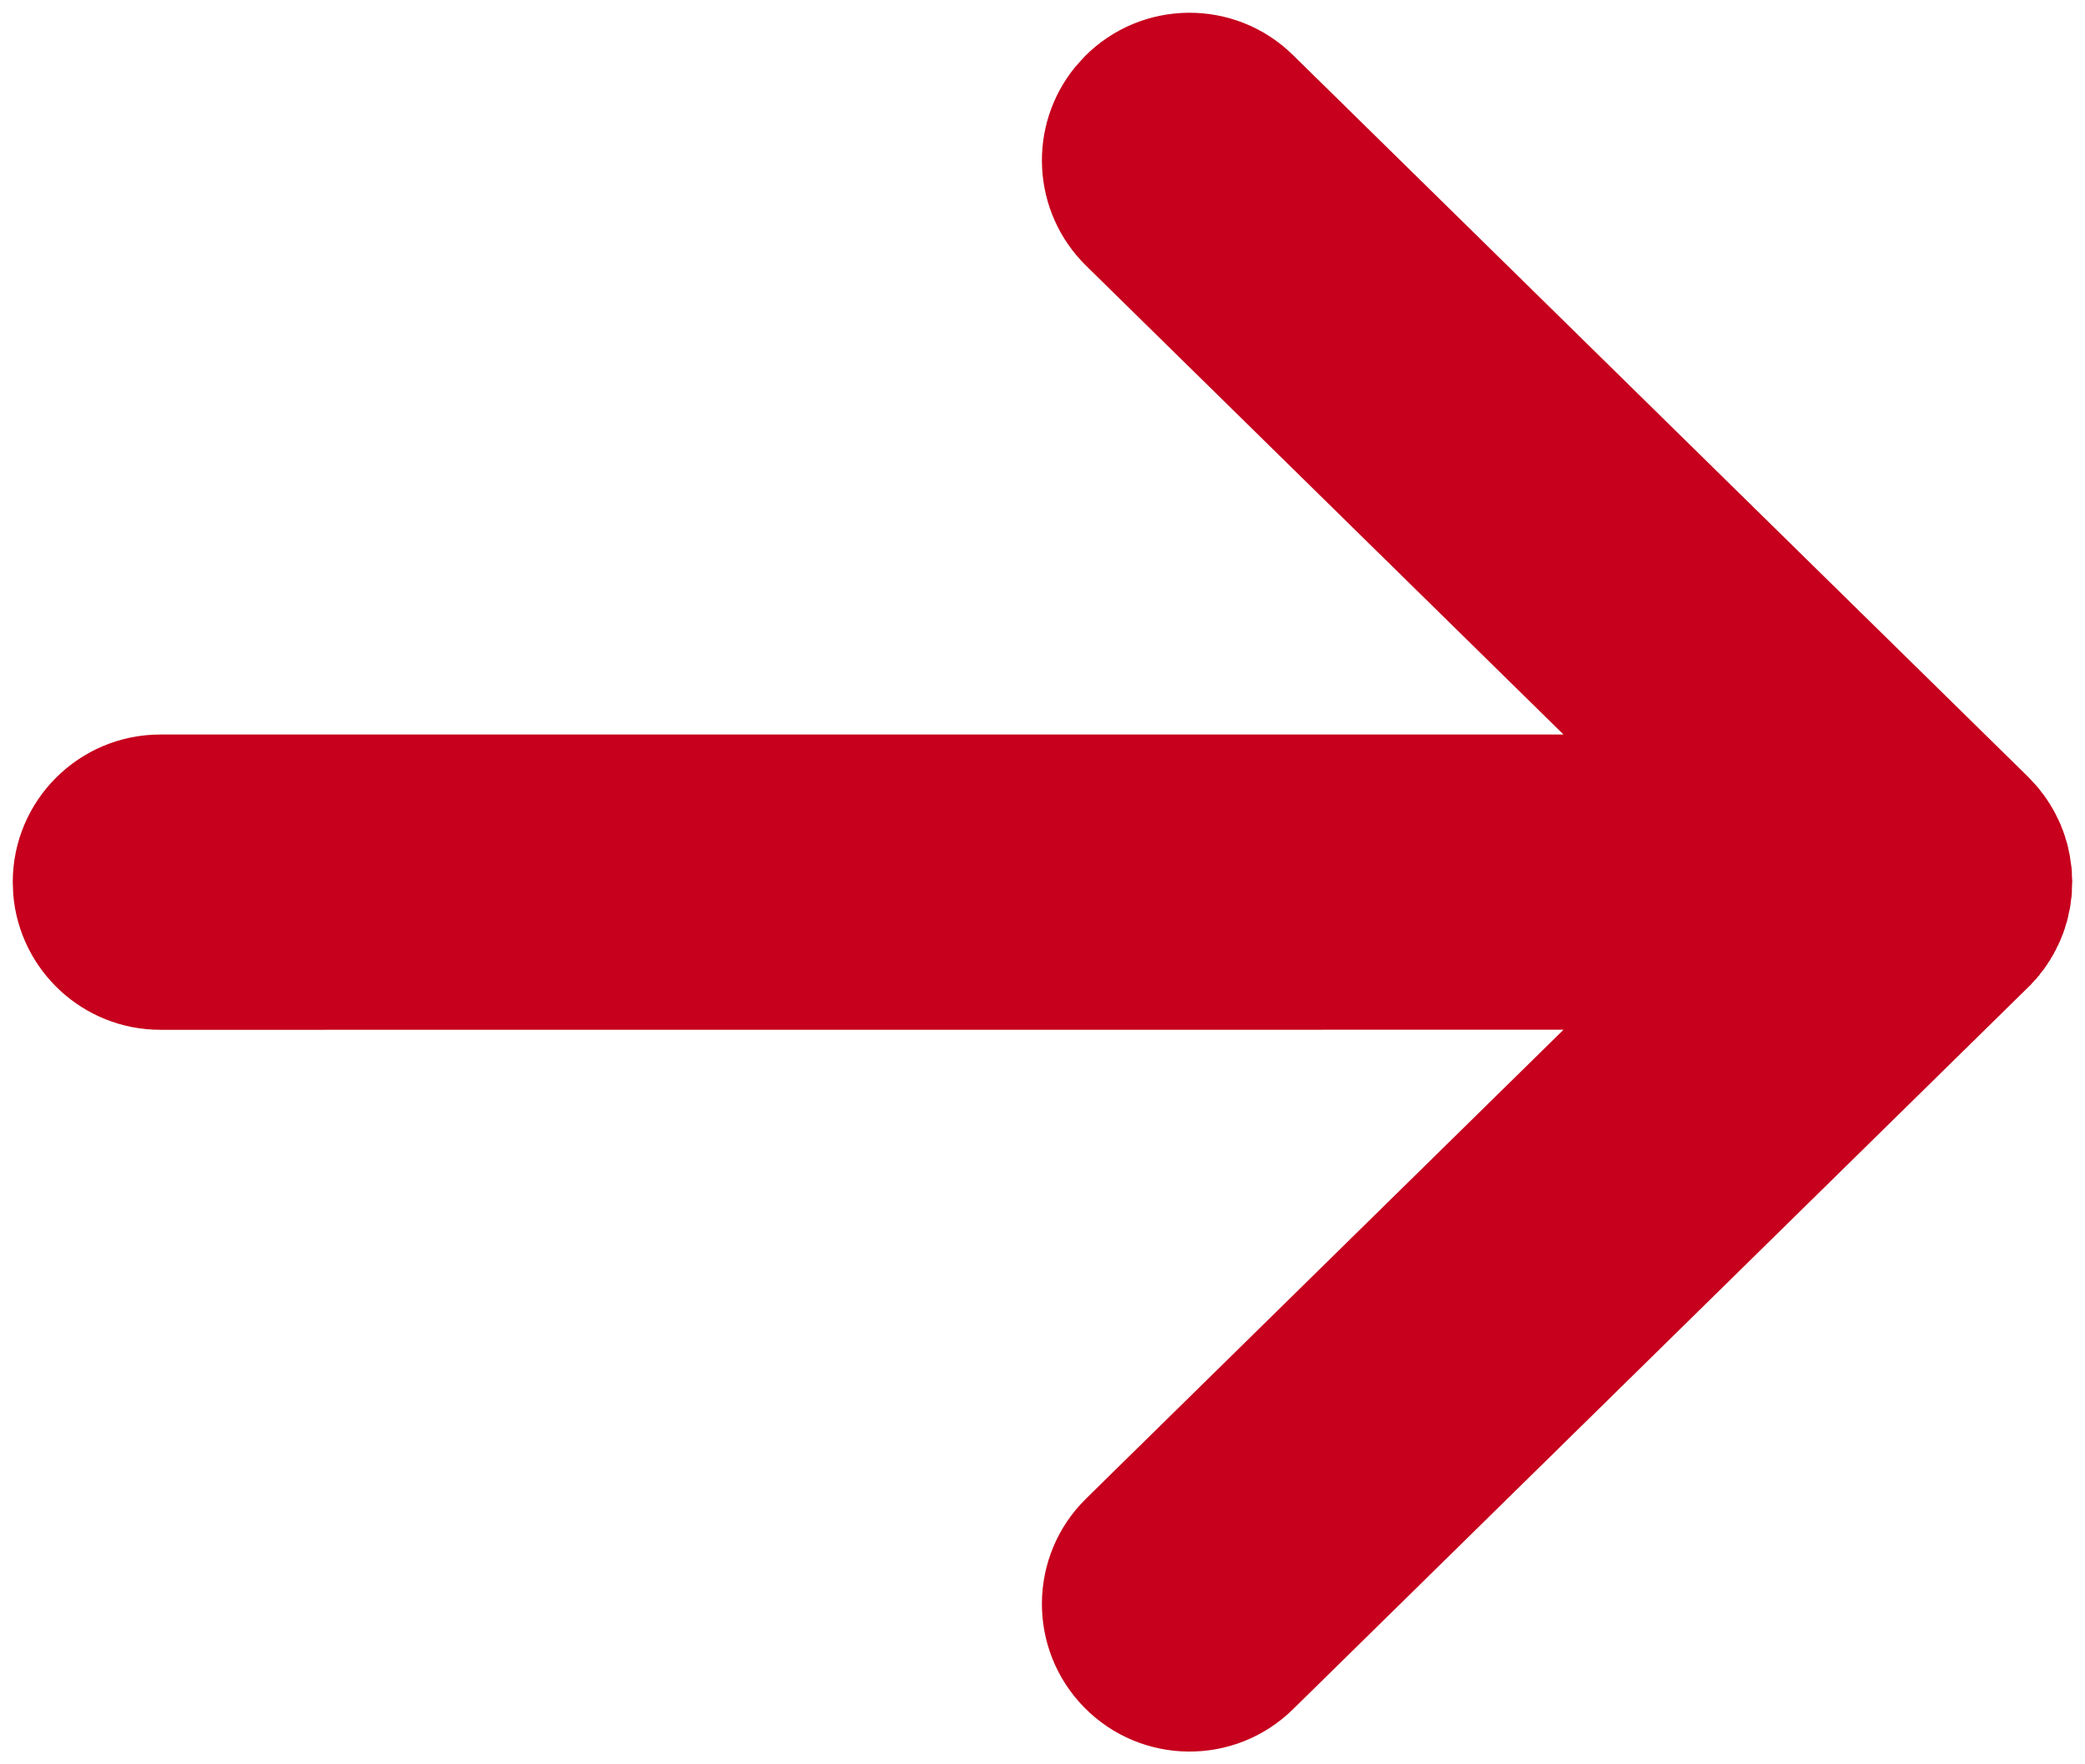
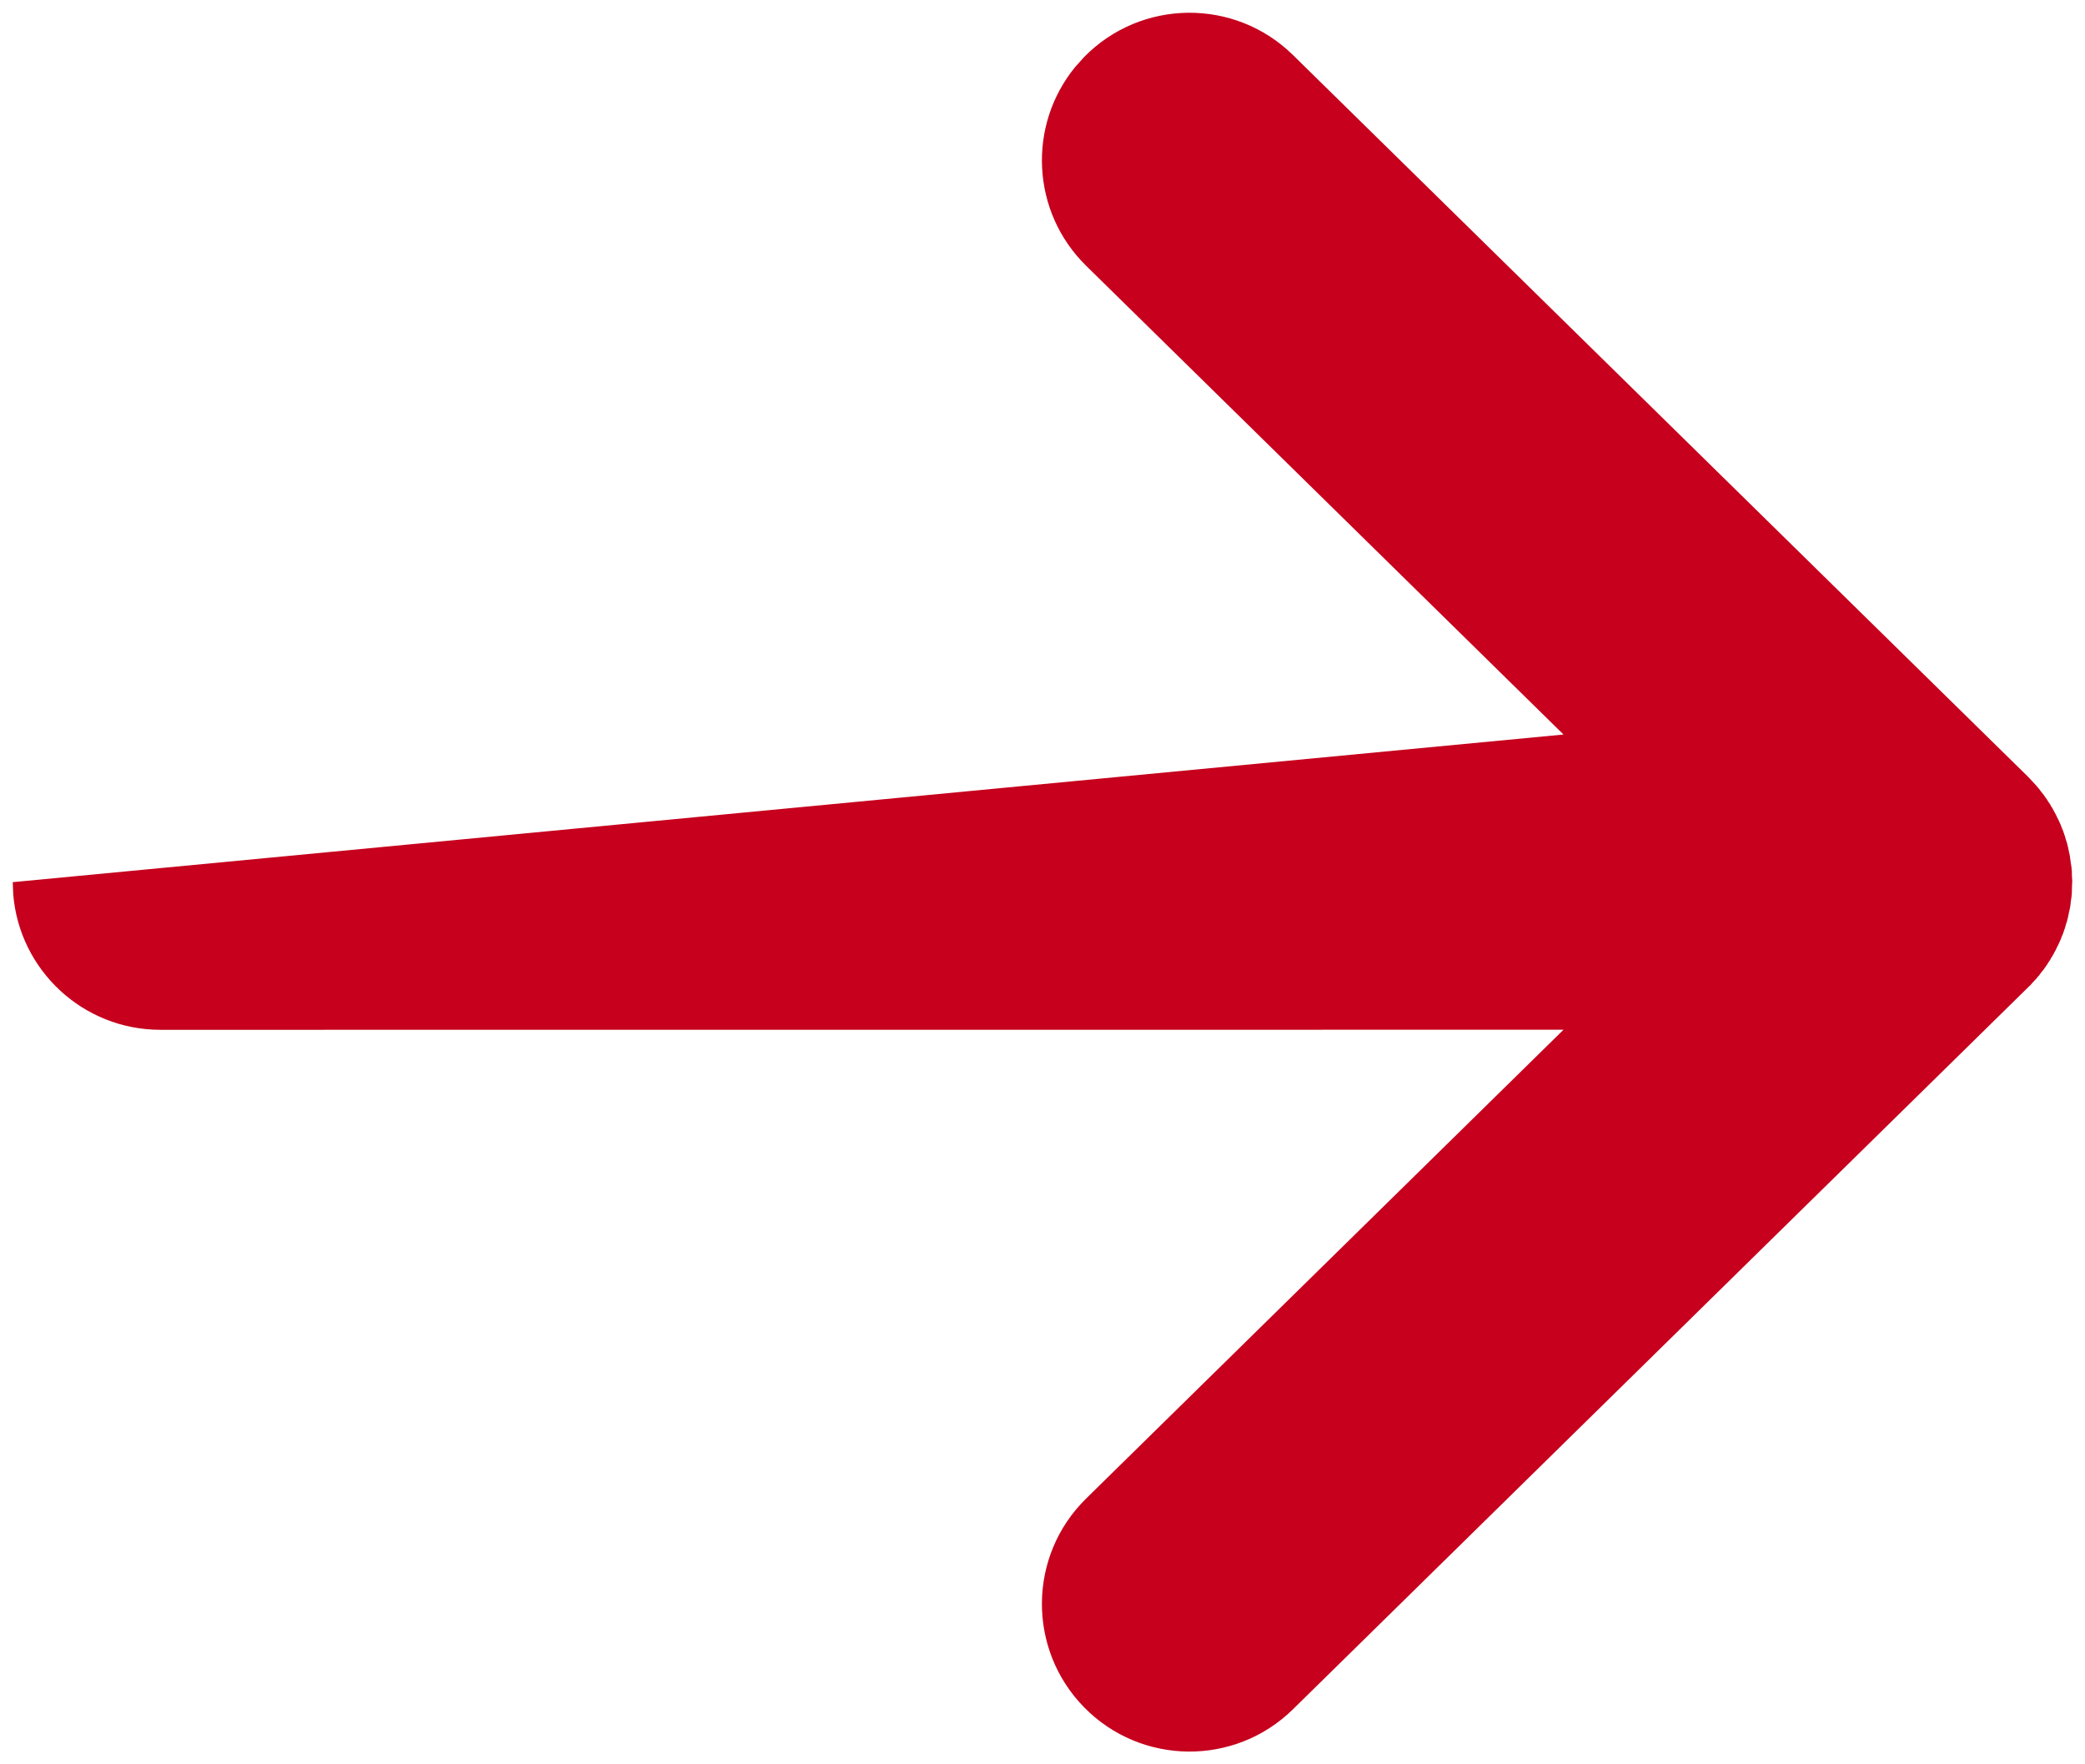
<svg xmlns="http://www.w3.org/2000/svg" width="26px" height="22px" viewBox="0 0 26 22" version="1.1">
  <title>Shape</title>
  <g id="Design-(v1)" stroke="none" stroke-width="1" fill="none" fill-rule="evenodd">
    <g id="Homepage" transform="translate(-1605, -2869)" fill="#C6001D" fill-rule="nonzero">
      <g id="Group-6" transform="translate(845, 2832.5)">
        <g id="arrow-sm-right-svgrepo-com" transform="translate(762, 38.5)">
-           <path d="M11.52,-1.29 C12.232,-2.015 13.398,-2.026 14.123,-1.314 L23.29,7.686 L23.295,7.692 L23.307,7.704 L23.344,7.744 L23.398,7.802 L23.41,7.818 L23.426,7.835 L23.449,7.867 L23.486,7.913 L23.499,7.932 L23.51,7.948 L23.524,7.967 L23.541,7.995 L23.565,8.03 L23.583,8.063 L23.593,8.076 L23.597,8.086 L23.609,8.106 L23.622,8.131 L23.635,8.154 L23.65,8.187 L23.667,8.219 L23.674,8.236 L23.681,8.249 L23.686,8.262 L23.696,8.283 L23.713,8.328 L23.729,8.366 L23.735,8.386 L23.74,8.398 L23.742,8.408 L23.747,8.418 L23.761,8.468 L23.777,8.517 L23.78,8.532 L23.787,8.558 L23.8,8.622 L23.811,8.671 L23.814,8.695 L23.821,8.746 L23.833,8.826 L23.833,8.84 L23.836,8.86 L23.837,8.928 L23.841,8.983 L23.84,8.992 L23.84,9.007 L23.837,9.071 L23.836,9.14 L23.834,9.147 L23.833,9.162 L23.833,9.174 L23.824,9.234 L23.817,9.299 L23.814,9.31 L23.811,9.329 L23.8,9.377 L23.787,9.442 L23.78,9.467 L23.777,9.483 L23.761,9.531 L23.747,9.582 L23.742,9.591 L23.74,9.602 L23.735,9.613 L23.729,9.634 L23.713,9.671 L23.696,9.717 L23.686,9.737 L23.681,9.751 L23.674,9.763 L23.667,9.781 L23.65,9.812 L23.635,9.846 L23.622,9.868 L23.609,9.894 L23.597,9.913 L23.593,9.924 L23.583,9.936 L23.565,9.97 L23.541,10.004 L23.524,10.033 L23.51,10.051 L23.505,10.061 L23.499,10.067 L23.486,10.087 L23.449,10.132 L23.426,10.165 L23.41,10.181 L23.398,10.198 L23.344,10.255 L23.314,10.29 L23.307,10.295 L23.295,10.307 L14.123,19.314 C13.398,20.026 12.232,20.015 11.52,19.29 C10.808,18.564 10.818,17.399 11.544,16.686 L17.497,10.84 L6.66133815e-16,10.841 C-0.966,10.841 -1.758,10.097 -1.835,9.151 L-1.841,9 C-1.841,7.983 -1.017,7.159 6.66133815e-16,7.159 L17.497,7.159 L11.544,1.314 C10.859,0.641 10.811,-0.436 11.408,-1.165 L11.52,-1.29 Z" id="Shape" />
+           <path d="M11.52,-1.29 C12.232,-2.015 13.398,-2.026 14.123,-1.314 L23.29,7.686 L23.295,7.692 L23.307,7.704 L23.344,7.744 L23.398,7.802 L23.41,7.818 L23.426,7.835 L23.449,7.867 L23.486,7.913 L23.499,7.932 L23.51,7.948 L23.524,7.967 L23.541,7.995 L23.565,8.03 L23.583,8.063 L23.593,8.076 L23.597,8.086 L23.609,8.106 L23.622,8.131 L23.635,8.154 L23.65,8.187 L23.667,8.219 L23.674,8.236 L23.681,8.249 L23.686,8.262 L23.696,8.283 L23.713,8.328 L23.729,8.366 L23.735,8.386 L23.74,8.398 L23.742,8.408 L23.747,8.418 L23.761,8.468 L23.777,8.517 L23.78,8.532 L23.787,8.558 L23.8,8.622 L23.811,8.671 L23.814,8.695 L23.821,8.746 L23.833,8.826 L23.833,8.84 L23.836,8.86 L23.837,8.928 L23.841,8.983 L23.84,8.992 L23.84,9.007 L23.837,9.071 L23.836,9.14 L23.834,9.147 L23.833,9.162 L23.833,9.174 L23.824,9.234 L23.817,9.299 L23.814,9.31 L23.811,9.329 L23.8,9.377 L23.787,9.442 L23.78,9.467 L23.777,9.483 L23.761,9.531 L23.747,9.582 L23.742,9.591 L23.74,9.602 L23.735,9.613 L23.729,9.634 L23.713,9.671 L23.696,9.717 L23.686,9.737 L23.681,9.751 L23.674,9.763 L23.667,9.781 L23.65,9.812 L23.635,9.846 L23.622,9.868 L23.609,9.894 L23.597,9.913 L23.593,9.924 L23.583,9.936 L23.565,9.97 L23.541,10.004 L23.524,10.033 L23.51,10.051 L23.505,10.061 L23.499,10.067 L23.486,10.087 L23.449,10.132 L23.426,10.165 L23.41,10.181 L23.398,10.198 L23.344,10.255 L23.314,10.29 L23.307,10.295 L23.295,10.307 L14.123,19.314 C13.398,20.026 12.232,20.015 11.52,19.29 C10.808,18.564 10.818,17.399 11.544,16.686 L17.497,10.84 L6.66133815e-16,10.841 C-0.966,10.841 -1.758,10.097 -1.835,9.151 L-1.841,9 L17.497,7.159 L11.544,1.314 C10.859,0.641 10.811,-0.436 11.408,-1.165 L11.52,-1.29 Z" id="Shape" />
        </g>
      </g>
    </g>
  </g>
</svg>